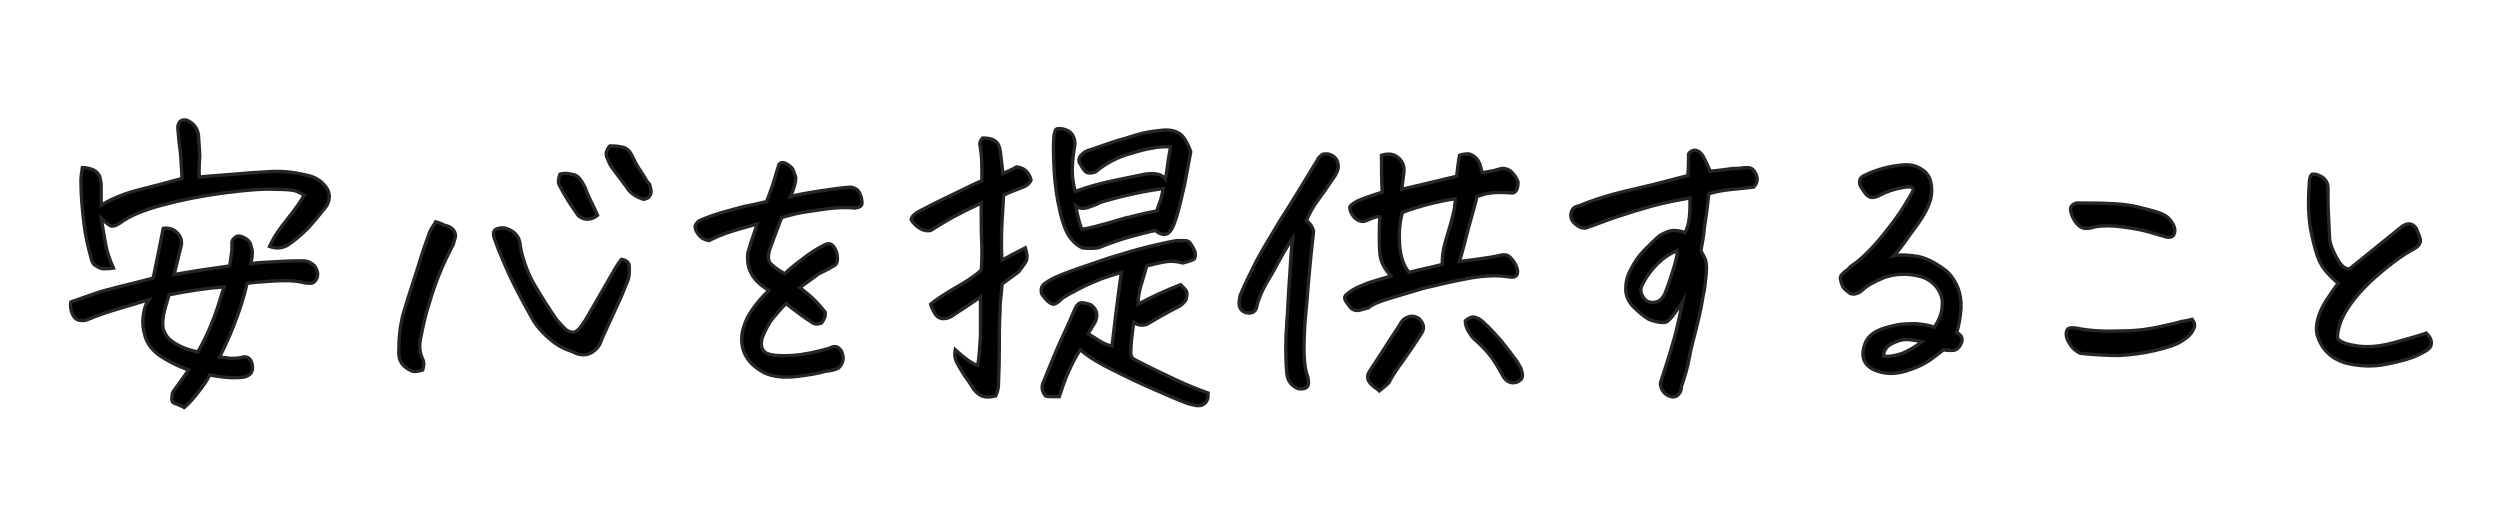
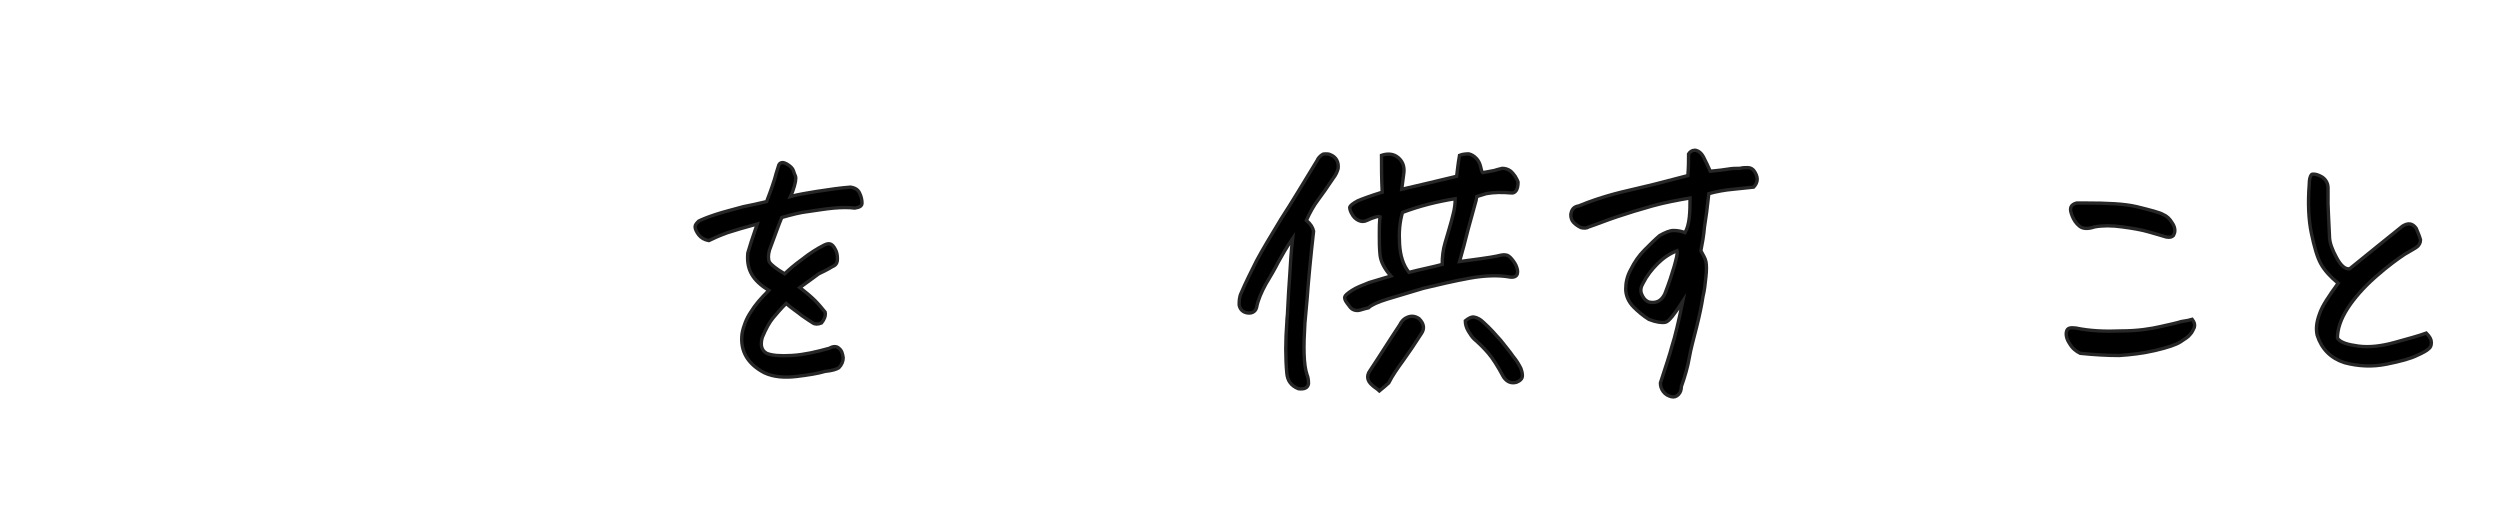
<svg xmlns="http://www.w3.org/2000/svg" version="1.1" id="Layer_1" x="0px" y="0px" viewBox="0 0 346 73" style="enable-background:new 0 0 346 73;" xml:space="preserve">
  <style type="text/css">
	.st0{stroke:#272626;stroke-width:0.467;stroke-miterlimit:10;}
</style>
  <g>
-     <path class="st0" d="M27.6,22.3c0.1-0.6,0-1.6-0.1-3.1c0-1.2-0.5-2-1.5-2.5c-0.2-0.1-0.3-0.1-0.5-0.1c-0.5,0-0.8,0.3-0.9,1   c0,0.2,0.1,1,0.2,2.2c0.2,1.2,0.3,2.9,0.4,4.9c-1.8,0.5-3.7,1-5.7,1.5c-2,0.5-3.9,1.2-5.5,2.2c0-0.7,0-1.6,0-2.7   c0-0.4-0.1-0.8-0.2-1.3c-0.2-0.4-0.5-0.7-0.9-0.9c-0.5-0.2-1-0.3-1.5-0.3c-0.1,0.7-0.2,1.3-0.2,1.8c0,2.1,0.2,4,0.4,5.8   c0.2,1.8,0.6,3.4,1,4.9c0.1,0.5,0.3,0.9,0.7,1.1c0.3,0.2,0.7,0.4,1,0.4c0.3,0,0.8,0,1.4-0.1c-0.5-1.1-0.9-2.2-1.1-3.4   c-0.2-1.2-0.4-2.3-0.6-3.5c0.5,0.5,0.9,0.8,1.2,1c0.3,0.2,0.8,0.1,1.5-0.4c1.2-0.9,3.1-1.7,5.7-2.4s5.5-1.3,8.6-1.7   c3.1-0.4,5.5-0.6,7.1-0.5c1.6,0,2.6,0.1,3,0.3c0.4,0.2,0.7,0.3,1,0.5c-0.5,0.9-1.2,1.9-2,2.9c-0.8,1-1.4,1.8-1.8,2.4   c-0.4,0.6-0.7,1.2-1,1.8c0.8,0.3,1.6,0.3,2.4-0.1c1.1-0.7,2.1-1.6,3-2.5c0.9-1,1.7-2,2.5-3c0.5-0.9,0.5-1.7,0-2.5   c-0.7-1-1.7-1.6-3-1.8c-1.6-0.4-3.4-0.6-5.6-0.4c-2.1,0.1-3.9,0.3-5.4,0.4c-1.5,0.1-2.6,0.2-3.6,0.3C27.5,23.6,27.6,22.9,27.6,22.3   z M29.6,44c-0.6,1.6-1.3,3.1-2.2,4.7c-1.6-0.3-3-0.9-4-1.8c-0.4-0.4-0.6-0.8-0.8-1.3c-0.1-0.5-0.1-1.1,0-1.8c0.1-0.7,0.4-1.7,0.8-3   c2.5-0.5,5-0.9,7.6-1.1C30.6,41,30.2,42.4,29.6,44z M19.8,43.9c-0.1,0.8,0,1.7,0.3,2.7c0.3,1,1,1.9,2,2.6c1,0.7,1.9,1.1,2.5,1.4   c0.7,0.3,1.2,0.5,1.5,0.6c-0.7,1-1.3,1.9-2,2.8c-0.2,0.2-0.3,0.6-0.3,1c-0.1,0.5,0.1,0.8,0.6,0.9c0.4,0.2,0.8,0.3,1.1,0.5   c0.7-0.6,1.3-1.3,2-2.2c0.7-0.9,1.2-1.6,1.5-2.3c0.5,0.1,1.2,0.2,2.1,0.3c0.9,0.1,1.7,0.1,2.6,0c1-0.2,1.4-0.8,1.2-1.8   c-0.2-0.9-0.8-1.2-1.6-0.9c-0.6,0.1-1.1,0.1-1.5,0.1c-0.4-0.1-0.9-0.1-1.4-0.2c1.1-2.2,1.9-4.1,2.5-5.8c0.6-1.7,1-3.1,1.3-4.4   c0.7-0.1,1.9-0.2,3.5-0.3c1.6-0.1,3.1-0.1,4.3,0.2c0.3,0.1,0.6,0.1,1,0.1s0.7-0.3,0.9-0.8c0.1-0.4,0.1-0.7-0.1-1.1   c-0.1-0.4-0.4-0.7-0.8-0.9c-0.3-0.2-0.7-0.3-1.1-0.3c-0.8,0-1.9,0-3.3,0.1c-1.5,0.1-2.8,0.1-3.9,0.3c0.1-0.4,0.2-0.8,0.2-1.3   c0.1-0.5-0.1-1-0.3-1.6c-0.2-0.3-0.4-0.5-0.8-0.7c-0.4-0.2-0.7-0.3-1-0.2c-0.4,0.2-0.7,0.5-0.7,0.9c0,0.4,0,0.7,0,1   c-0.1,0.7-0.2,1.4-0.3,2.2c-2.9,0.4-5.5,0.8-7.7,1.2l1-4.1c0.1-0.6-0.1-1.2-0.6-1.7c-0.5-0.5-1.1-0.7-1.9-0.6   c-0.3,1.6-0.8,3.9-1.4,6.9c-4,1-6.4,1.6-7.4,1.9c-0.9,0.3-2.3,0.8-4,1.4c-0.1,0.6,0,1.1,0.2,1.6c0.2,0.5,0.5,0.8,0.9,0.9   c0.4,0.1,0.9,0.1,1.3-0.1c1.2-0.5,2.6-1,4-1.4c1.4-0.4,2.9-0.9,4.4-1.3C20,42.3,19.9,43.1,19.8,43.9z" />
-     <path class="st0" d="M82.2,28.7l-0.2-0.4c-0.3-0.6-0.7-1.4-1-2.3c-0.5-1-0.9-1.6-1.5-1.8C79,24.1,78.6,24,78.4,24   c-0.2,0-0.5,0-0.9,0.1c-0.2,0.6-0.3,1.1-0.1,1.5c0.8,1.6,1.7,2.9,2.6,4.2l0.1,0.1c0.8,0.6,1.7,0.6,2.6-0.1L82.2,28.7z M84,21.8   c0.2,0.5,0.4,1,0.7,1.4c0.7,0.9,1.4,1.9,2.1,2.8l0.2,0.3c0.4,0.5,1,0.9,1.8,1.2c0.2,0.1,0.4,0.1,0.6,0s0.4-0.1,0.5-0.4   c0.2-0.2,0.2-0.4,0.2-0.7c0-0.2-0.1-0.5-0.2-0.9c-0.3-0.3-0.5-0.6-0.7-1c-0.6-0.9-1.2-1.8-1.6-2.7c-0.3-0.7-0.7-1.2-1.3-1.4   c-0.5-0.1-1-0.2-1.5-0.2h-0.4C83.9,20.8,83.8,21.3,84,21.8z M59.4,32.3c-0.4,1.1-0.9,2.5-1.5,4.5c-0.6,1.9-1.4,4.3-2.2,7   c0,0.2-0.1,0.4-0.1,0.5c-0.3,1.4-0.4,2.8-0.4,4.2c-0.1,1.3,0.4,2.2,1.7,2.8c0.4,0.2,1,0.1,1.6-0.1c0.2-0.6,0.2-1.1,0-1.5   c-0.5-1-0.5-2.1-0.2-3.3c0.3-1.5,0.6-2.9,1.1-4.4c0.8-2.8,1.9-5.5,3.3-8.1c0.1-0.3,0.2-0.7,0.3-1c0.1-0.4,0-0.7-0.2-1   c-0.2-0.3-0.6-0.6-1.2-0.7c-0.4-0.2-0.9-0.4-1.3-0.5C59.9,31.3,59.6,31.8,59.4,32.3z M84.2,38.8c-0.8,1.4-1.8,3.1-3,5.2   c-0.2,0.4-0.5,0.7-0.8,1.2c-0.3,0.4-0.6,0.7-1,0.8c-0.5,0-0.9-0.2-1.2-0.5c-0.3-0.3-0.7-0.7-1.2-1.3c-1.1-1.6-2.1-3.2-3.1-4.9   c-0.8-1.4-1.4-3-1.8-4.7c0-0.2-0.1-0.5-0.1-0.7c-0.1-1.1-0.7-1.8-1.7-2.2c-0.4-0.2-0.9-0.2-1.3-0.1c-0.5,0.1-0.7,0.4-0.7,0.7   c0,0.4,0.1,0.7,0.2,0.9c0.3,0.9,0.7,1.9,1.1,2.8c1.2,2.9,2.7,5.7,4.3,8.5c0.6,0.9,1.4,1.8,2.3,2.5c0.9,0.8,1.9,1.3,3.1,1.7   c0.5,0.3,1,0.4,1.5,0.4c0.5,0,1-0.2,1.5-0.6c0.5-0.4,0.8-0.9,1-1.6l2.7-5.9c0.4-1,0.7-1.7,0.9-2.2c0.2-0.5,0.2-1.1,0.2-1.8   c0-0.7-0.4-1-1.1-1.1C85.5,36.5,85,37.4,84.2,38.8z" />
    <path class="st0" d="M113.3,37.9c0.4-0.2,1.1-0.5,1.9-1c0.5-0.2,0.7-0.5,0.7-1.1c0-0.5-0.1-1-0.3-1.3c-0.2-0.4-0.4-0.6-0.6-0.7   c-0.2-0.1-0.5-0.1-0.9,0.1c-1,0.5-2.1,1.2-3.1,2c-1.1,0.8-1.9,1.5-2.4,2c-1.2-0.7-1.9-1.3-2.1-1.6c-0.2-0.4-0.2-1,0-1.7   c0.8-2.1,1.3-3.6,1.7-4.5c1.4-0.4,2.6-0.7,3.5-0.8c1.4-0.2,2.6-0.4,3.7-0.5c1.1-0.1,2.1-0.1,2.9,0c0.7-0.1,1-0.3,1-0.7   c0-0.4-0.1-0.9-0.3-1.3c-0.2-0.5-0.6-0.8-1.3-0.9c-1.3,0.1-2.8,0.3-4.7,0.6c-1.2,0.2-2.5,0.4-3.6,0.7c0.1-0.2,0.2-0.4,0.3-0.7   c0.4-1.1,0.5-1.8,0.4-2.1c-0.1-0.2-0.2-0.5-0.3-0.8c-0.1-0.3-0.4-0.6-0.9-0.9c-0.2-0.1-0.4-0.2-0.6-0.2c-0.2,0-0.4,0.1-0.5,0.3   c-0.3,0.9-0.5,1.6-0.6,2c-0.1,0.3-0.4,1.3-1.1,3.1c-1.2,0.3-2.2,0.5-3.2,0.7c-1.4,0.4-2.7,0.7-3.9,1.1c-1.2,0.4-1.9,0.7-2.3,0.9   c-0.3,0.3-0.5,0.5-0.5,0.8s0.2,0.7,0.5,1.1c0.3,0.4,0.8,0.7,1.4,0.8c0.6-0.3,1.5-0.7,2.6-1.1c0.9-0.3,2.3-0.7,4.1-1.2   c-0.7,2-1.1,3.3-1.3,4c-0.1,1,0,2,0.5,2.9c0.5,0.9,1.3,1.6,2.4,2.3c-1.1,1.1-1.9,2-2.5,3c-0.6,0.9-1,1.9-1.2,3   c-0.3,2.4,0.8,4.2,3.1,5.4c1.3,0.6,2.8,0.7,4.5,0.5c1.6-0.2,2.9-0.4,3.9-0.7c1-0.1,1.6-0.3,1.9-0.5c0.4-0.4,0.6-0.9,0.6-1.4   c-0.1-0.6-0.2-1-0.6-1.3c-0.3-0.3-0.8-0.3-1.3,0c-1.8,0.5-3.5,0.9-5.2,1c-1.6,0.1-2.8,0-3.5-0.3c-0.7-0.4-0.9-1.1-0.6-2.2   c0.5-1.2,1-2.1,1.5-2.7c0.5-0.6,1.1-1.3,1.8-2c0.8,0.7,1.6,1.2,2.2,1.7c0.7,0.5,1.2,0.8,1.5,1c0.3,0.2,0.7,0.2,1.2,0   c0.4-0.5,0.6-1,0.5-1.5c-0.4-0.5-0.9-1.1-1.4-1.6c-0.5-0.5-1.2-1.1-2.1-1.8C112.1,38.8,112.9,38.2,113.3,37.9z" />
-     <path class="st0" d="M160.7,27.4c-0.1,0.5-0.4,1.1-0.6,1.8c-1.2,0.2-2.4,0.5-3.6,0.8c-0.2,0.1-0.3,0.1-0.5,0.1   c-1.1,0.3-2.3,0.7-3.5,1c-1.4,0.4-2.3,0.6-2.8,0.6c-0.3-0.8-0.6-1.9-0.8-3.2c0.5,0.4,1.1,0.4,1.7,0.2c0.6-0.2,1.2-0.4,1.7-0.7   c3.4-1,6.3-1.6,8.7-1.9C160.9,26.6,160.8,27,160.7,27.4z M156.3,21.3c1.3-0.4,2.4-0.7,3.2-0.8c0.8-0.2,1.7-0.2,2.5-0.2   c-0.1,0.8-0.3,1.6-0.4,2.5c-0.1,0.8-0.2,1.5-0.3,2c-0.5-0.7-1.4-0.9-2.8-0.7c-0.6,0.1-1.9,0.4-3.9,0.8c-2,0.4-3.9,0.9-5.8,1.6   c-0.2-0.9-0.4-1.8-0.4-2.8c0-1,0.1-2.1,0.3-3.3c0.1-0.4,0.1-0.9-0.1-1.4c-0.2-0.5-0.5-0.8-1-1c-0.5-0.2-0.8-0.2-1.1-0.2   s-0.4,0.1-0.5,0.4c-0.1,0.2-0.2,1-0.2,2.3c0,2.7,0.2,5.1,0.6,7.3c0.4,2.2,0.9,3.8,1.5,4.8c0.5,0.7,1,1.2,1.5,1.5l0.4,0.2   c0.6,0.1,1.3,0.1,2.2,0c2-0.8,3.5-1.3,4.7-1.6c1.1-0.3,2.2-0.6,3.2-0.8c0.6,0.5,1.1,0.6,1.5,0.5c0.4-0.1,0.8-0.6,1.1-1.4   c0.4-1.1,0.8-2.6,1.2-4.4c0.1-0.3,0.1-0.6,0.2-0.8c0.3-1.6,0.6-3.2,0.9-4.8c-0.5-1.4-1.1-2.3-1.7-2.6c-0.5-0.3-1.1-0.4-1.6-0.4   h-0.1c-0.5,0-1.2,0.1-2,0.2c-0.8,0.1-2,0.4-3.5,0.9c-1.5,0.4-3.2,1-4.9,1.6c-0.5,0.1-0.9,0.3-1.3,0.7c-0.4,0.4-0.5,0.8-0.2,1.3   c0.3,0.5,0.5,0.9,0.8,1.1c0.3,0.2,0.7,0.2,1.3,0C153.3,22.4,154.9,21.7,156.3,21.3z M154,51.2c1.6,0.8,3.6,1.8,6.2,2.9   c2.5,1.1,4.1,1.8,4.8,1.9c0.6,0.2,1.1,0.2,1.5,0c0.3-0.2,0.5-0.4,0.6-0.7c0.1-0.3,0.1-0.6,0.1-0.9c-1.4-0.5-2.9-1.1-4.6-1.9   c-1.7-0.8-3.4-1.6-5.3-2.6c-0.5-0.2-0.8-0.5-0.8-1.1c0-1.2,0.2-2.6,0.4-4.2c0.5,0.4,1.1,0.5,1.8,0.3c1.2-0.7,2.7-1.6,4.5-2.5   c0.6-0.4,1-0.8,1-1.2c0.1-0.4,0.1-0.7,0-0.9c-0.1-0.2-0.4-0.5-0.8-0.9c-2.1,0.8-4,1.7-5.9,2.7c0-1,0.2-2,0.5-2.9   c0.3-0.9,0.5-1.7,0.7-2.4c1.2-0.3,2.1-0.5,2.8-0.6c0.7-0.1,1.5,0,2.2,0.2c0.8-0.2,1.3-0.4,1.5-0.5c0.2-0.1,0.3-0.5,0.2-1   c-0.1-0.3-0.3-0.7-0.5-1c-0.2-0.4-0.5-0.6-0.9-0.6c-0.4,0-0.8,0-1.1,0c-0.8,0.1-2.1,0.4-3.8,0.8c-1.7,0.4-3.6,1-5.6,1.6   c-2,0.7-3.9,1.3-5.5,1.9c-1.7,0.6-2.9,1.2-3.6,1.8c-0.2,0.2-0.3,0.5-0.3,0.8c0,0.4,0.1,0.6,0.3,0.8c0.6,0.8,1.1,1.1,1.4,1.1   c0.3,0,0.7-0.3,1.2-0.8c0.6-0.4,1.3-0.8,2.3-1.3c0.9-0.5,1.9-0.9,3.1-1.4c1.1-0.4,2.1-0.7,2.8-0.9c-0.5,3.4-0.9,6.8-1.3,10.2   c-0.6-0.1-1.2-0.4-1.7-0.7c-0.6-0.4-1.1-0.7-1.6-1c0.3-0.6,0.7-1.1,1-1.7c0.4-0.9,0.2-1.7-0.6-2.3c-0.5-0.2-1-0.3-1.3-0.3   c-0.4,0-0.6,0.3-0.8,0.6c-0.3,0.6-0.8,1.9-1.7,3.8c-0.9,1.9-1.8,4.1-2.8,6.6c-0.3,0.6-0.2,1.3,0.3,1.9c0.3,0.1,0.7,0.1,0.9,0.1   c0.3,0,0.6,0,1,0c0.4-1.2,0.8-2.4,1.3-3.5c0.5-1.1,1-2.1,1.6-3C150.9,49.6,152.4,50.4,154,51.2z M138.2,52.9c0-0.7,0.1-2.1,0.1-4.2   c0-2.1,0-4,0.1-5.6c0-1.1,0.1-1.9,0.2-2.7c0-0.4,0.1-0.8,0.1-1.1l2.3-1.7c0.6-0.8,1-1.3,1.1-1.7c0.1-0.4,0-0.9-0.2-1.6   c-1.2,0.6-2.3,1.2-3.2,1.7c-0.1-0.8-0.1-1.7-0.1-2.8c0-1.1,0.1-3.1,0.3-6.2c1.3-0.6,2.2-0.9,2.7-1.1c0.5-0.2,0.9-0.5,1.1-1   c-0.3-1.1-1-1.7-2-1.8c-0.7,0.4-1.4,0.7-1.9,0.9c-0.1-0.8-0.2-1.7-0.3-2.6c-0.1-1-0.3-1.6-0.8-1.9c-0.4-0.3-1-0.4-1.7-0.4   c-0.3,0.3-0.4,0.6-0.4,0.9c0.1,0.3,0.1,0.8,0.2,1.3c0.1,1.2,0.1,2.4,0.1,3.7c-1.2,0.5-2.5,1.2-4,1.9c-1.5,0.7-3.1,1.5-4.8,2.4   c-0.5,0.3-0.9,0.6-1,1.1c0.3,0.5,0.7,0.9,1.2,1.2c0.5,0.3,1,0.4,1.5,0.3c1.1-0.7,2.1-1.3,3-1.8c0.9-0.5,2.3-1.2,4-2   c0,2.6,0,4.6,0.1,5.9c0,1.3,0,2.4-0.1,3.4c-0.9,0.8-2.1,1.6-3.7,2.5c-1.5,0.9-2.6,1.6-3.3,2.2c0.1,0.4,0.3,0.8,0.6,1.3   c0.3,0.5,0.7,0.7,1.2,0.7c0.5,0,1-0.2,1.5-0.6c1.1-0.7,2.3-1.5,3.6-2.4v0.9c0,1.4,0,2.9,0,4.4c-0.1,1.8-0.2,3.2-0.4,4.2   c-1-0.4-2-1.2-3.1-2.2c-0.1,0.6-0.1,1.2,0.3,1.9c0.3,0.6,0.7,1.2,1,1.7c0.4,0.5,0.7,1,1.1,1.6c0.2,0.4,0.6,0.8,1.1,1.1   c0.5,0.3,1.2,0.3,2.1,0.1C138.1,54.2,138.2,53.6,138.2,52.9z" />
    <path class="st0" d="M193.7,33.8c-0.1-1.6,0-3,0.4-4.4c2.4-0.9,4.8-1.5,7.3-1.9c0,0.7-0.1,1.5-0.3,2.2c-0.1,0.3-0.1,0.5-0.2,0.8   c-0.3,1.1-0.6,2.1-0.9,3.1c-0.3,1-0.4,2-0.4,3c-1.5,0.4-3.1,0.7-4.6,1.1C194.2,36.7,193.8,35.4,193.7,33.8z M175.2,39.3   c0.6-1,1.2-2,1.7-3c0.5-0.9,1.1-2,2-3.3c-0.2,1.7-0.3,3.4-0.4,5.1c-0.1,1.3-0.2,3-0.3,5c0,0.5-0.1,1-0.1,1.5c-0.2,2.6-0.2,5,0,7.1   c0.1,1,0.6,1.7,1.6,2.1c0.8,0.1,1.3-0.1,1.4-0.7c0-0.6-0.1-1-0.2-1.2c-0.5-1.5-0.5-3.9-0.3-7.2c0.1-1,0.2-2.1,0.3-3.3   c0.2-2.7,0.5-5.9,0.9-9.4c-0.1-0.5-0.4-1-1-1.5c0.5-1.1,1-2,1.6-2.8c0.6-0.8,1.3-1.8,2.1-3c0.4-0.5,0.6-1,0.7-1.4   c0.1-0.9-0.3-1.6-1.1-1.9c-0.2-0.1-0.4-0.1-0.6-0.1c-0.2,0-0.4,0-0.5,0.1c-0.3,0.2-0.6,0.5-0.7,0.8c-1.9,3.1-3.5,5.8-5,8.1   c-1.4,2.3-2.6,4.3-3.4,5.8c-0.8,1.6-1.5,3-2.1,4.4c-0.3,0.6-0.3,1.2-0.3,1.7c0.1,0.6,0.5,1,1.1,1.1c0.6,0.1,1.1-0.1,1.3-0.7   C174.1,41.5,174.6,40.4,175.2,39.3z M203.2,45.8c0.3,0.5,0.5,0.8,0.8,1.1c0.8,0.7,1.4,1.3,2,2c0.6,0.7,1.3,1.8,2.1,3.3   c0.5,0.7,1.1,0.9,1.8,0.7c0.5-0.2,0.8-0.5,0.8-0.9c0-0.4-0.1-0.7-0.2-1c-0.3-0.6-0.6-1.1-1.1-1.7c-0.4-0.6-1-1.3-1.7-2.2   c-0.7-0.8-1.5-1.7-2.4-2.5c-0.4-0.4-0.8-0.6-1.2-0.7c-0.4-0.1-0.8,0.1-1.3,0.5C202.8,44.8,202.9,45.3,203.2,45.8z M192.2,53   c0.5-1,1.2-2,2-3.1c0.8-1.1,1.6-2.3,2.5-3.7c0.5-0.7,0.4-1.4-0.3-2.1c-0.6-0.4-1.1-0.4-1.6-0.2c-0.5,0.2-0.8,0.5-1.1,1.1   c-1.4,2.1-2.7,4.2-4.1,6.3c-0.5,0.7-0.4,1.4,0.3,2c0.3,0.3,0.7,0.5,1,0.8C191.5,53.6,191.9,53.3,192.2,53z M210,37.9   c0.1-0.4,0-0.7-0.2-1.2c-0.2-0.4-0.5-0.8-0.8-1.1c-0.3-0.3-0.7-0.4-1.2-0.3c-0.4,0.1-0.9,0.2-1.5,0.3c-0.6,0.1-2,0.3-4.3,0.6   c0.4-1.4,0.8-2.9,1.2-4.5l1.1-4c0-0.2,0.1-0.4,0.1-0.5c0.4-0.1,0.9-0.3,1.3-0.4c1.1-0.2,2.2-0.2,3.4-0.1c0.6,0.1,1-0.4,1-1.5   c-0.1-0.3-0.3-0.6-0.4-0.8c-0.2-0.3-0.4-0.5-0.6-0.7c-0.4-0.3-0.8-0.4-1.2-0.4c-0.4,0.1-0.8,0.2-1.1,0.3c-0.5,0.1-1,0.2-1.6,0.3   c-0.1-0.1-0.2-0.4-0.3-0.9c-0.1-0.4-0.3-0.8-0.6-1.1c-0.3-0.3-0.6-0.5-1-0.6c-0.3,0-0.8,0-1.3,0.2c-0.2,1.1-0.3,2.1-0.4,2.9   c-2.5,0.6-5,1.2-7.6,1.8c0.1-0.7,0.2-1.5,0.3-2.3c0.1-0.9-0.2-1.6-0.8-2.1c-0.6-0.5-1.4-0.6-2.3-0.3c0,1.5,0,3.2,0.1,5.1   c-1.6,0.5-2.7,0.9-3.4,1.2c-0.7,0.4-1,0.6-1.1,0.9c0,0.2,0.1,0.6,0.3,0.9c0.2,0.4,0.5,0.7,0.9,0.9c0.4,0.2,0.8,0.2,1.2,0   c0.4-0.2,0.7-0.3,1-0.4c0.3-0.1,0.6-0.2,0.8-0.1c-0.1,0.8-0.1,1.6-0.1,2.5c0,0.9,0,1.8,0.1,2.8c0.1,0.9,0.6,1.9,1.5,2.9   c-1,0.3-2,0.6-3,0.9c-1,0.4-1.8,0.7-2.4,1.1c-0.6,0.4-1,0.7-1,1c0,0.3,0.2,0.6,0.6,1.1c0.2,0.3,0.4,0.5,0.7,0.6   c0.3,0.1,0.6,0.1,0.9,0c0.3-0.1,0.7-0.2,1.1-0.3c0.4-0.4,1.3-0.8,2.6-1.2c1.3-0.4,3-0.9,5-1.5c2.1-0.5,4.2-1,6.4-1.4   c2.2-0.4,4-0.4,5.3-0.2C209.6,38.5,209.9,38.2,210,37.9z" />
    <path class="st0" d="M231.7,36.9c-0.3,1-0.7,2.3-1.3,3.8c-0.5,1-1.2,1.3-2.2,1.1c-0.5-0.2-0.8-0.6-1-1.1c-0.2-0.5-0.1-1,0.2-1.5   c0.5-1,1.2-1.9,2-2.7c0.8-0.8,1.7-1.4,2.7-1.8C232.2,35.1,232,35.8,231.7,36.9z M239.8,26.2c1-0.1,2-0.2,2.9-0.3   c0.3-0.3,0.5-0.7,0.5-1.1c0-0.4-0.2-0.8-0.4-1.1c-0.2-0.3-0.5-0.5-0.9-0.5c-0.4,0-0.7,0-1.1,0.1c-0.5,0-1.1,0-1.6,0.1   c-0.6,0.1-1.4,0.2-2.5,0.3c-0.3-0.7-0.6-1.3-0.9-1.9c-0.3-0.6-0.7-0.9-1.1-1l-0.2,0c-0.3,0-0.6,0.2-0.8,0.5c0,0.9,0,1.8-0.1,3   c-2,0.5-4.1,1.1-6.3,1.6c-2.2,0.5-3.8,0.9-4.8,1.2c-1,0.3-2.3,0.7-4,1.4c-0.7,0.1-1,0.5-1.1,1.2c0,0.4,0.1,0.8,0.4,1.1   c0.3,0.3,0.6,0.5,1,0.7c0.4,0.1,0.8,0.1,1.1-0.1c1.2-0.4,2.4-0.9,3.9-1.4s3.1-1,4.9-1.5c1.8-0.5,3.5-0.8,5.2-1.1   c0,0.9,0,1.8-0.1,2.7c-0.1,0.9-0.3,1.6-0.6,2.1c-0.5-0.2-1-0.3-1.6-0.3c-0.5,0-1.2,0.3-1.9,0.7c-0.6,0.5-1.3,1.2-2.1,2   c-0.8,0.8-1.4,1.7-1.9,2.7c-0.5,0.9-0.7,1.8-0.7,2.7c0,0.9,0.4,1.8,1.1,2.5c0.6,0.6,1.3,1.2,2.1,1.7c1,0.4,1.8,0.5,2.3,0.4   s1.3-1.2,2.4-2.9c-0.6,2.9-1.1,5-1.5,6.2c-0.3,1.2-0.9,2.9-1.6,5.1c0,0.4,0.1,0.8,0.4,1.2c0.3,0.4,0.7,0.6,1.1,0.7   c0.4,0.1,0.7,0,1-0.3c0.3-0.3,0.4-0.7,0.4-1.1c0.5-1.4,0.9-2.8,1.1-4c0.2-1.2,0.6-2.6,1-4.2s0.7-3,0.9-4.3c0.2-0.8,0.3-1.7,0.4-2.7   c0.1-0.9,0.1-1.6,0-2.1c-0.1-0.5-0.4-0.9-0.7-1.5c0.2-1,0.4-2.1,0.5-3.3c0.2-1.2,0.4-2.7,0.6-4.6C237.6,26.5,238.7,26.3,239.8,26.2   z" />
-     <path class="st0" d="M261.3,47.9c0.4-0.3,1-0.6,1.7-0.8c0.7-0.2,1.7-0.1,3,0.2c-0.9,0.7-1.8,1.2-2.7,1.6c-0.9,0.3-1.8,0.5-2.6,0.4   C260.7,48.7,260.9,48.3,261.3,47.9z M263.4,33.8c0.5-0.7,1.2-1.7,2.1-2.9c0.9-1.3,1.4-2.3,1.7-3.3c0.2-0.9,0.2-1.7,0-2.5   c-0.2-0.7-0.6-1.3-1.3-1.7c-0.6-0.4-1.3-0.6-2.1-0.6c-2,0.1-4,0.6-5.8,1.5c-0.3,0.1-0.6,0.4-0.6,0.7c-0.1,0.3,0,0.7,0.3,1.1   c0.3,0.4,0.5,0.8,0.8,1c0.3,0.2,0.5,0.3,0.8,0.2c0.3,0,0.5-0.1,0.7-0.2c1.1-0.6,2.1-0.9,3.1-1.1c1-0.2,1.5-0.2,1.7,0.1   c0,0.3-0.3,0.9-0.9,1.8c-0.5,0.9-1.3,2.1-2.4,3.5c-1.9,2.5-3.7,4.4-5.4,5.5c-0.1,0.2-0.3,0.3-0.5,0.5c-0.2,0.1-0.4,0.3-0.6,0.5   c-0.2,0.2-0.3,0.4-0.3,0.6c0,0.2,0.1,0.5,0.2,0.8c0.1,0.3,0.2,0.5,0.4,0.7c0.2,0.2,0.4,0.3,0.6,0.5c0.2,0.2,0.5,0.2,0.8,0.2   c0.3-0.1,0.7-0.2,1-0.5c0.6-0.6,1.6-1.2,3.1-1.8c1.5-0.5,3.1-0.6,4.7-0.2c1,0.2,1.8,0.7,2.4,1.4c0.6,0.7,1,1.6,0.9,2.6   c0,1-0.4,2.1-1.1,3.1c-0.7-0.3-1.5-0.4-2.5-0.5c-1,0-1.9,0-2.8,0.2c-0.9,0.2-1.8,0.4-2.6,0.8c-0.8,0.4-1.4,1-1.7,1.8   c-0.6,1.7-0.2,2.9,1.3,3.6c1.4,0.6,2.8,0.6,4.2,0.2c1.4-0.4,2.5-0.9,3.4-1.5c0.6-0.4,1.2-0.9,2-1.5c0.3,0.1,0.7,0.1,1.2,0.1   c0.5,0,0.9-0.3,1.2-0.9c0.2-0.4,0.2-0.8,0-1.1c-0.2-0.2-0.4-0.4-0.6-0.5c0.3-0.9,0.5-2,0.6-3.3c0.1-2.1-0.6-3.8-1.9-5.1   c-1.4-1.1-2.7-1.8-4-2.1c-1.3-0.2-2.4-0.3-3.4-0.1C262.4,35.1,262.9,34.5,263.4,33.8z" />
    <path class="st0" d="M293.3,49.2c1.6-0.1,3.3-0.3,5-0.7c1.7-0.4,2.9-0.8,3.5-1.2c0.6-0.4,1.1-0.7,1.3-1c0.3-0.3,0.4-0.6,0.6-1   c0.1-0.4,0-0.7-0.3-1.1c-0.3,0.1-0.8,0.2-1.5,0.3c-0.6,0.2-1.6,0.4-2.9,0.7c-1.3,0.3-3.1,0.6-5.4,0.6c-2.3,0.1-4.4,0-6.3-0.4   c-0.8-0.1-1.2,0-1.3,0.5c-0.1,0.4,0,1,0.4,1.6c0.4,0.7,0.9,1.1,1.5,1.4C289.9,49.1,291.6,49.2,293.3,49.2z M293.7,31.4   c1.5,0.2,2.7,0.4,3.7,0.7c1,0.3,1.8,0.5,2.4,0.7c0.5,0.1,0.8,0,1-0.2c0.1-0.2,0.2-0.4,0.2-0.7c0-0.3-0.1-0.7-0.4-1.1   c-0.3-0.5-0.7-0.9-1.2-1.1c-0.5-0.3-1.7-0.6-3.7-1.1c-1.7-0.4-4.1-0.5-7-0.5h-1.3c-0.4,0.1-0.7,0.3-0.8,0.6c-0.1,0.3,0,0.7,0.2,1.2   c0.2,0.5,0.5,1,1,1.4c0.5,0.4,1.2,0.4,2.1,0.1C291,31.2,292.3,31.2,293.7,31.4z" />
    <path class="st0" d="M321,43.5c-0.4,1.1-0.5,2-0.3,2.9c0.6,1.9,1.9,3.2,3.8,3.8c1.9,0.5,3.8,0.6,5.8,0.2c2-0.4,3.4-0.8,4.2-1.2   c0.9-0.4,1.4-0.7,1.6-0.9c0.3-0.2,0.4-0.5,0.4-0.9c0-0.4-0.2-0.8-0.7-1.3c-1.1,0.4-2.6,0.8-4.4,1.3c-1.8,0.5-3.5,0.7-5,0.5   c-1.5-0.2-2.5-0.5-2.9-1.1c0-1.3,0.5-2.7,1.4-4.1c0.9-1.4,2.2-2.9,3.9-4.4c1.7-1.5,3.1-2.5,4-3.1c1-0.6,1.6-0.9,1.8-1.1   c0.2-0.2,0.4-0.5,0.4-0.9c-0.1-0.4-0.3-0.9-0.6-1.6c-0.5-0.7-1.1-0.8-1.9-0.3c-2.4,1.9-4.8,3.9-7.3,5.9c-0.6,0.1-1.2-0.4-1.8-1.5   c-0.6-1.1-1-2.1-1-3c-0.1-2.4-0.2-3.9-0.2-4.5c0-0.6,0-1.4,0-2.2c0-0.7-0.4-1.3-1-1.6c-0.4-0.2-0.7-0.3-1-0.3c-0.1,0-0.3,0-0.3,0.1   c-0.2,0.2-0.3,0.7-0.3,1.3c-0.2,2.6-0.1,4.9,0.3,6.8c0.4,1.9,0.8,3.3,1.3,4.2c0.5,0.9,1.3,1.8,2.4,2.7   C322.3,41,321.4,42.3,321,43.5z" />
  </g>
</svg>